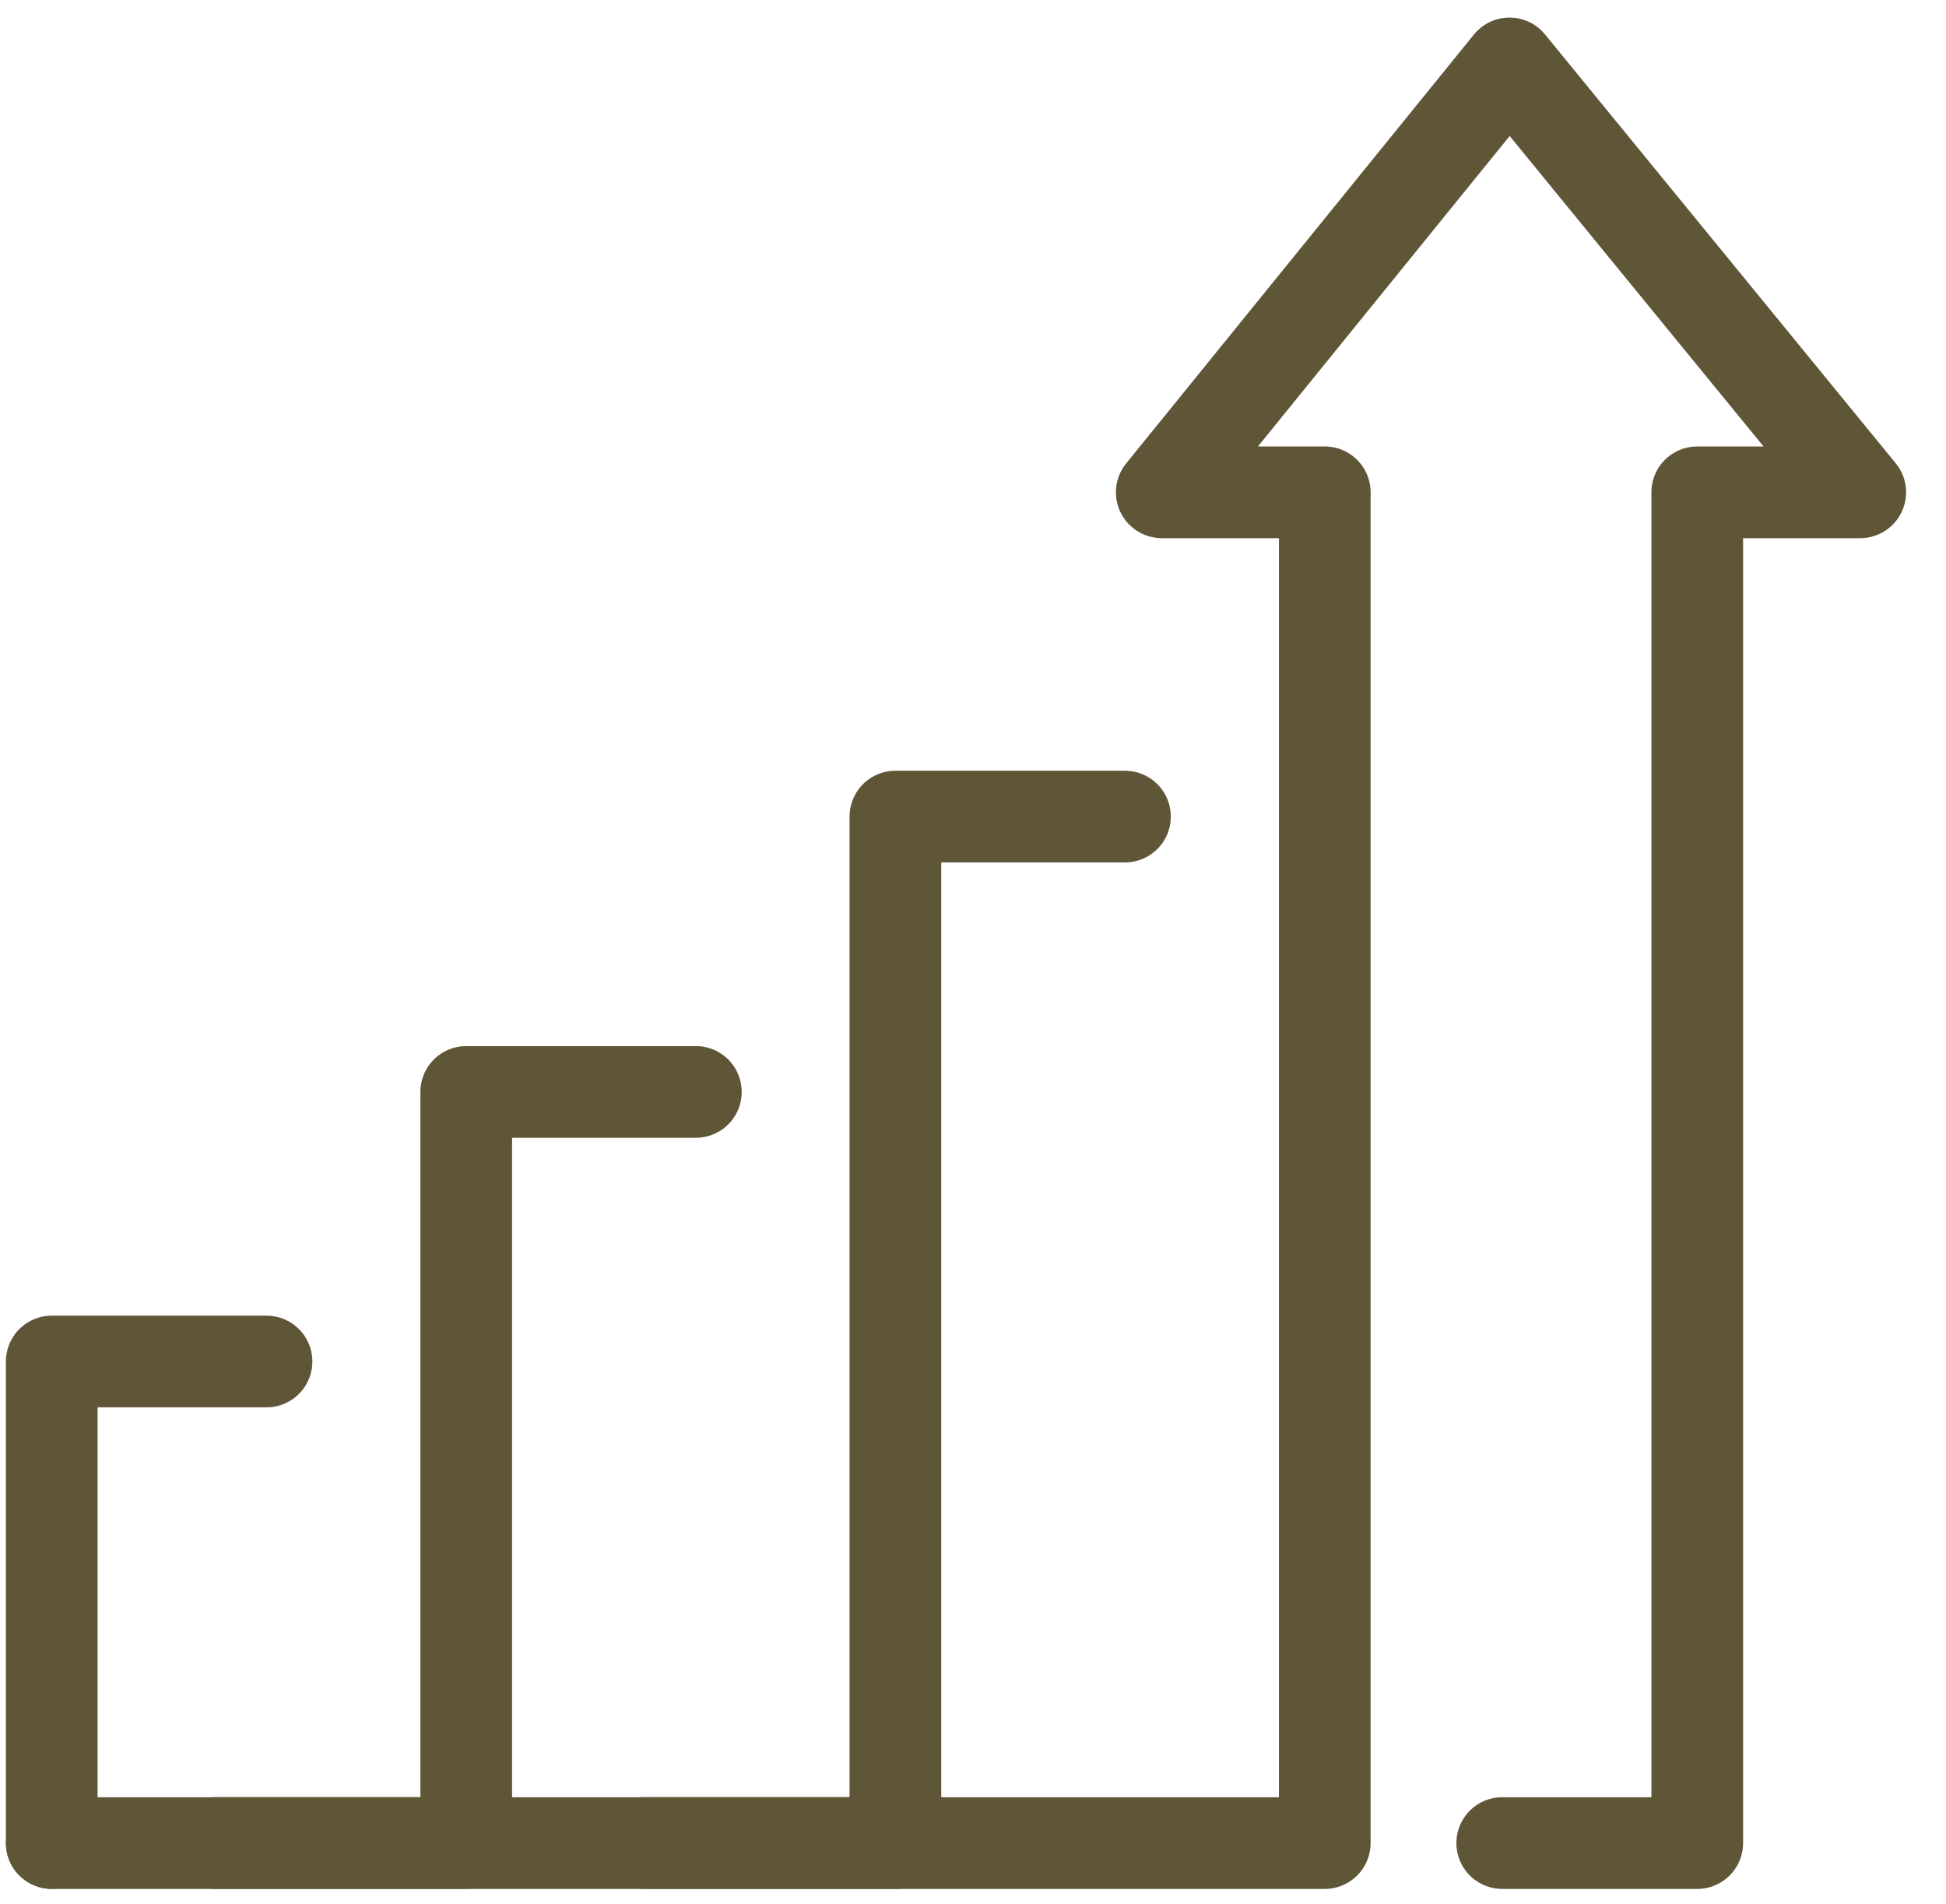
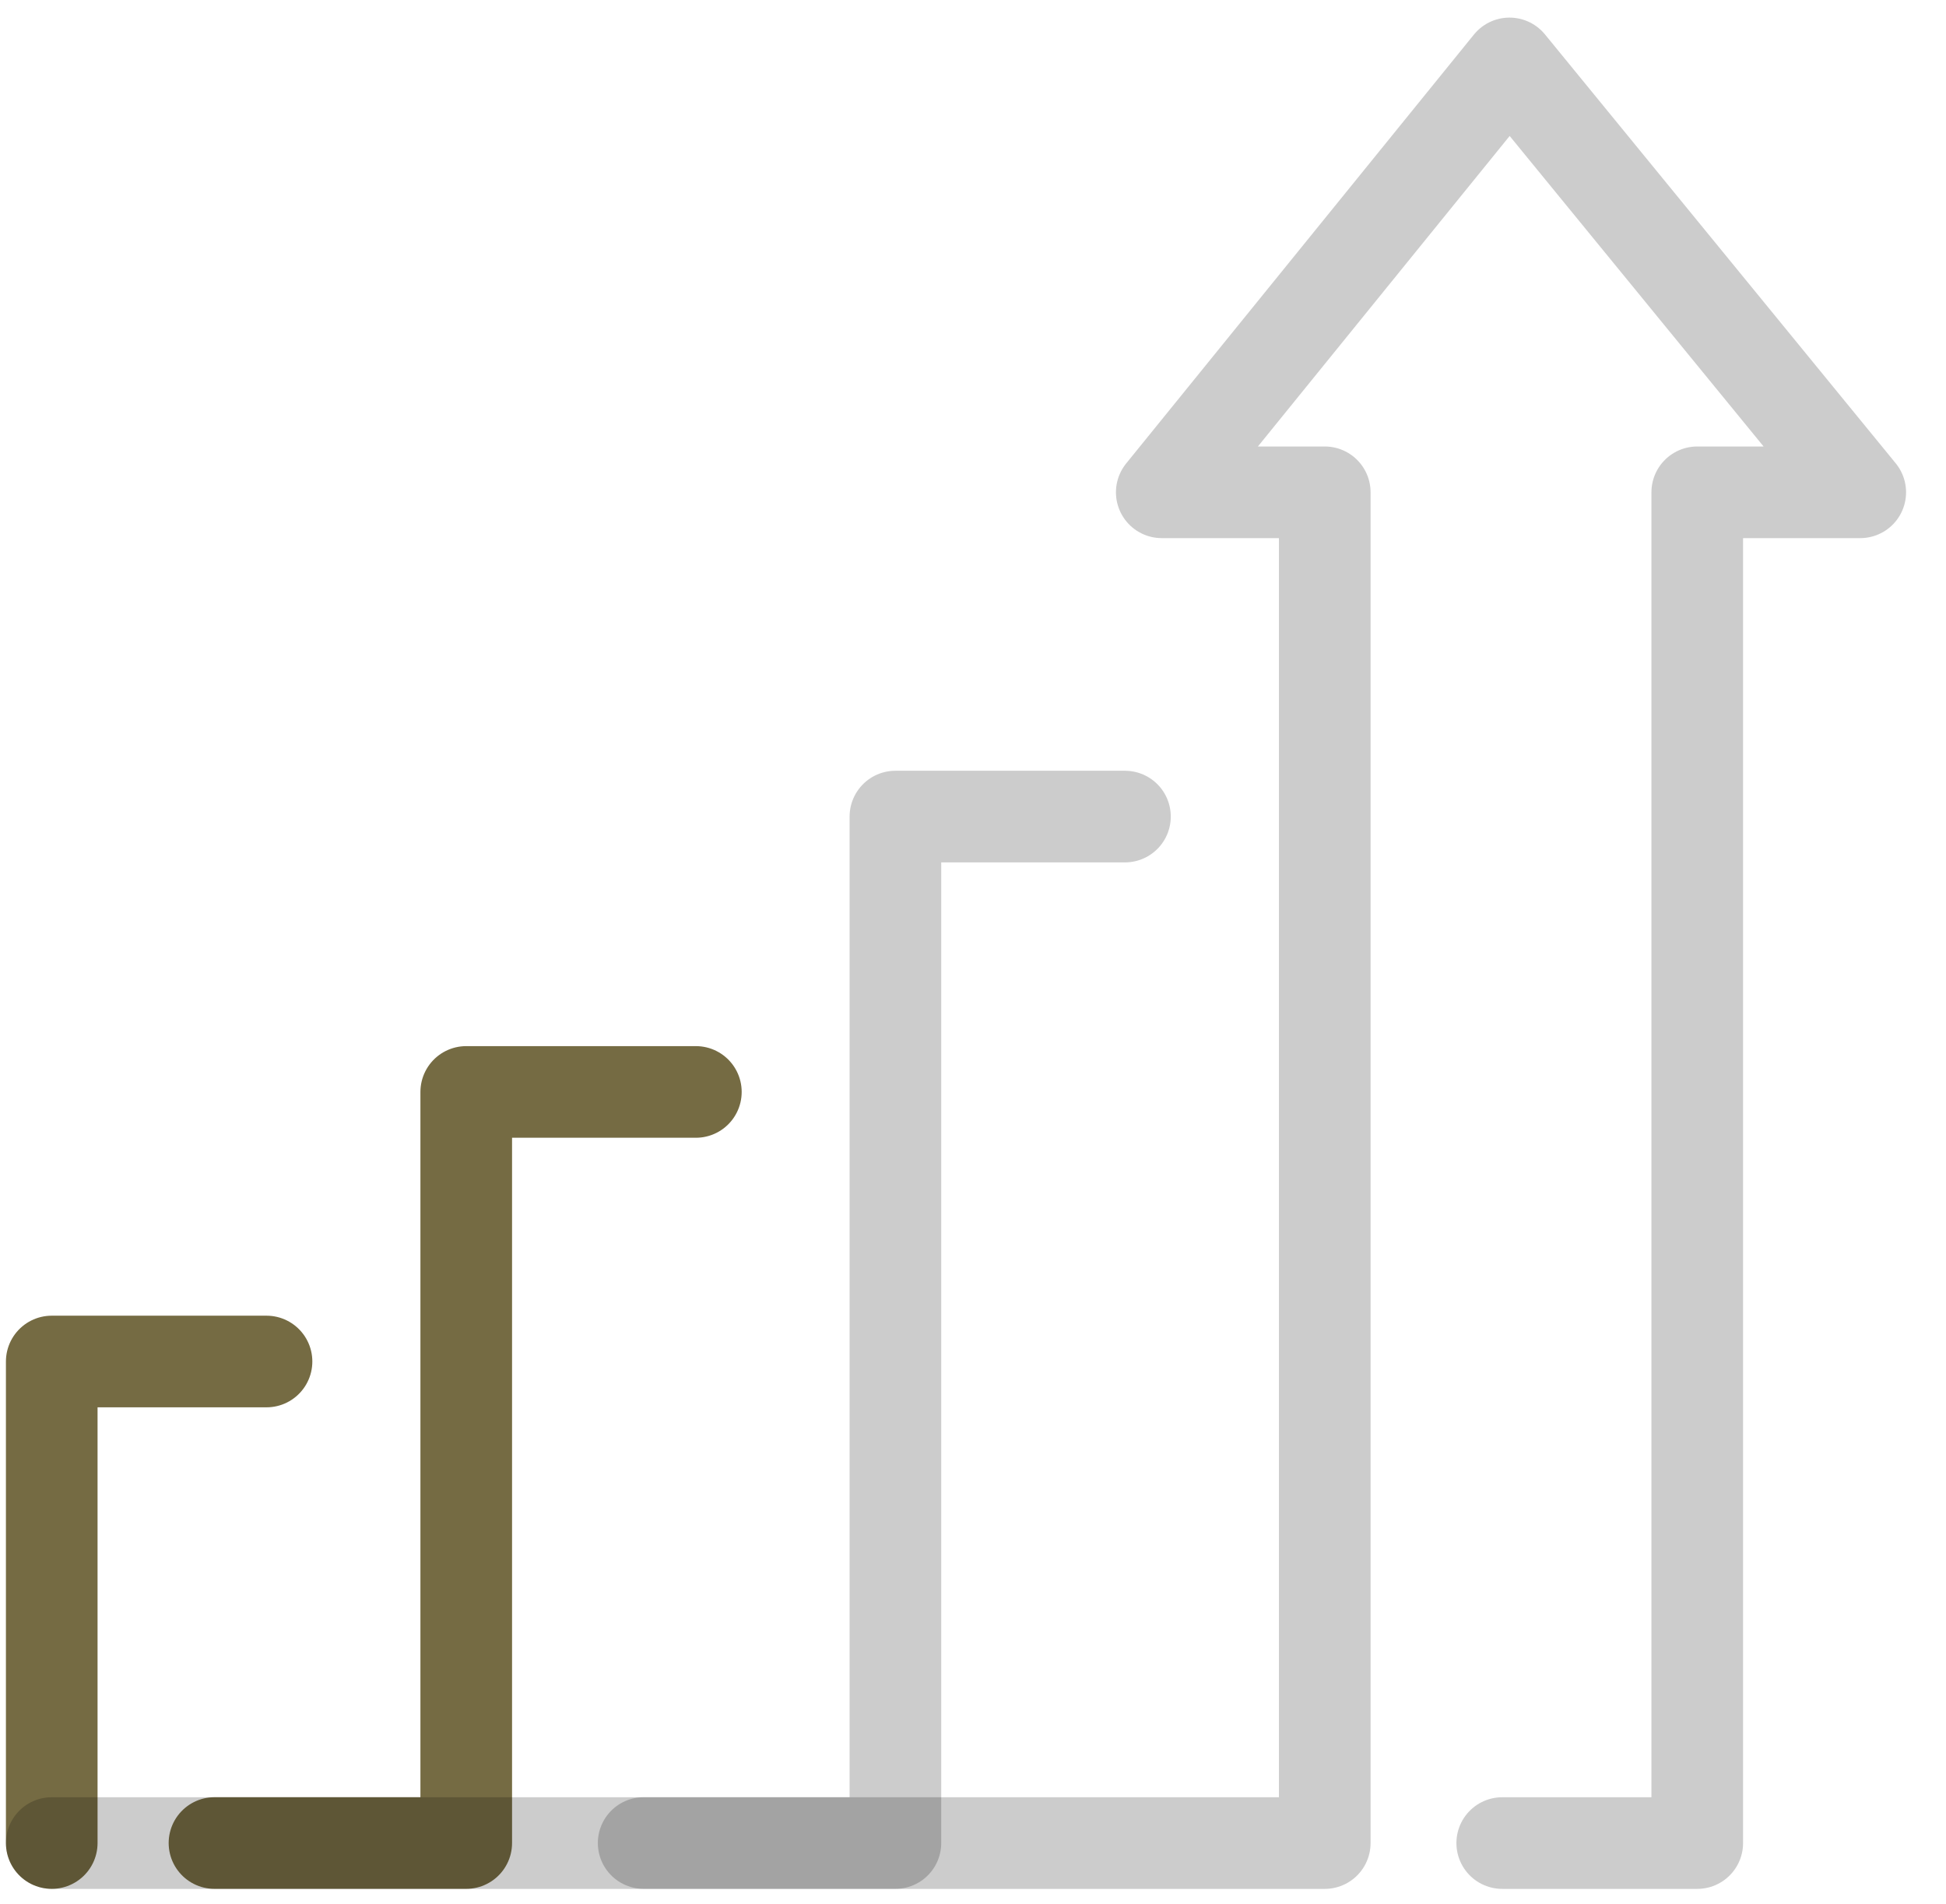
<svg xmlns="http://www.w3.org/2000/svg" width="46" height="45" viewBox="0 0 46 45" fill="none">
  <path d="M6.3 32.183H1.223V43.565" stroke="#756B43" stroke-width="2.166" stroke-linecap="round" stroke-linejoin="round" />
-   <path d="M6.3 32.183H1.223V43.565" stroke="black" stroke-opacity="0.2" stroke-width="2.166" stroke-linecap="round" stroke-linejoin="round" />
  <path d="M16.449 25.811H11.021V43.565H5.07" stroke="#756B43" stroke-width="2.166" stroke-linecap="round" stroke-linejoin="round" />
-   <path d="M16.449 25.811H11.021V43.565H5.07" stroke="black" stroke-opacity="0.2" stroke-width="2.166" stroke-linecap="round" stroke-linejoin="round" />
-   <path d="M26.592 19.302H21.166V43.565H15.215" stroke="#756B43" stroke-width="2.166" stroke-linecap="round" stroke-linejoin="round" />
  <path d="M26.592 19.302H21.166V43.565H15.215" stroke="black" stroke-opacity="0.2" stroke-width="2.166" stroke-linecap="round" stroke-linejoin="round" />
-   <path d="M1.223 43.566H31.315V11.637H27.462L35.682 1.499L43.973 11.637H40.12V43.566H35.51" stroke="#756B43" stroke-width="2.166" stroke-linecap="round" stroke-linejoin="round" />
  <path d="M1.223 43.566H31.315V11.637H27.462L35.682 1.499L43.973 11.637H40.12V43.566H35.51" stroke="black" stroke-opacity="0.2" stroke-width="2.166" stroke-linecap="round" stroke-linejoin="round" />
</svg>